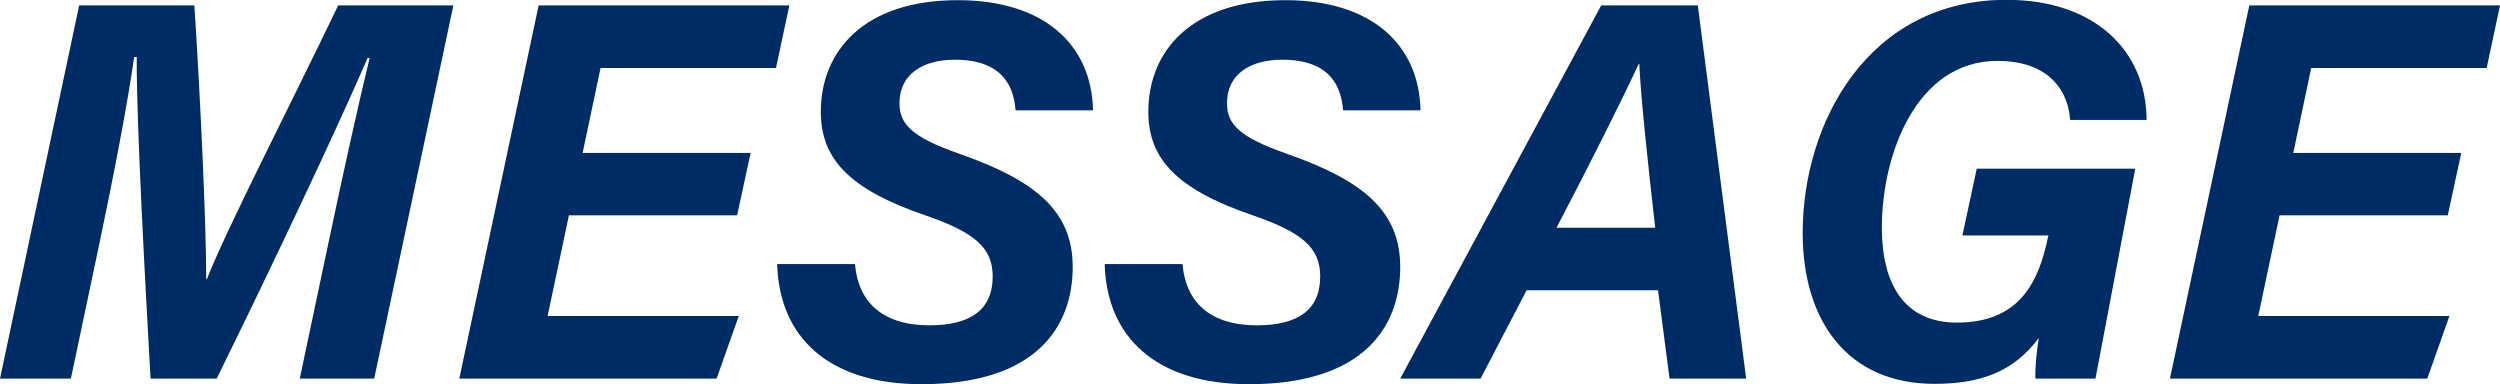
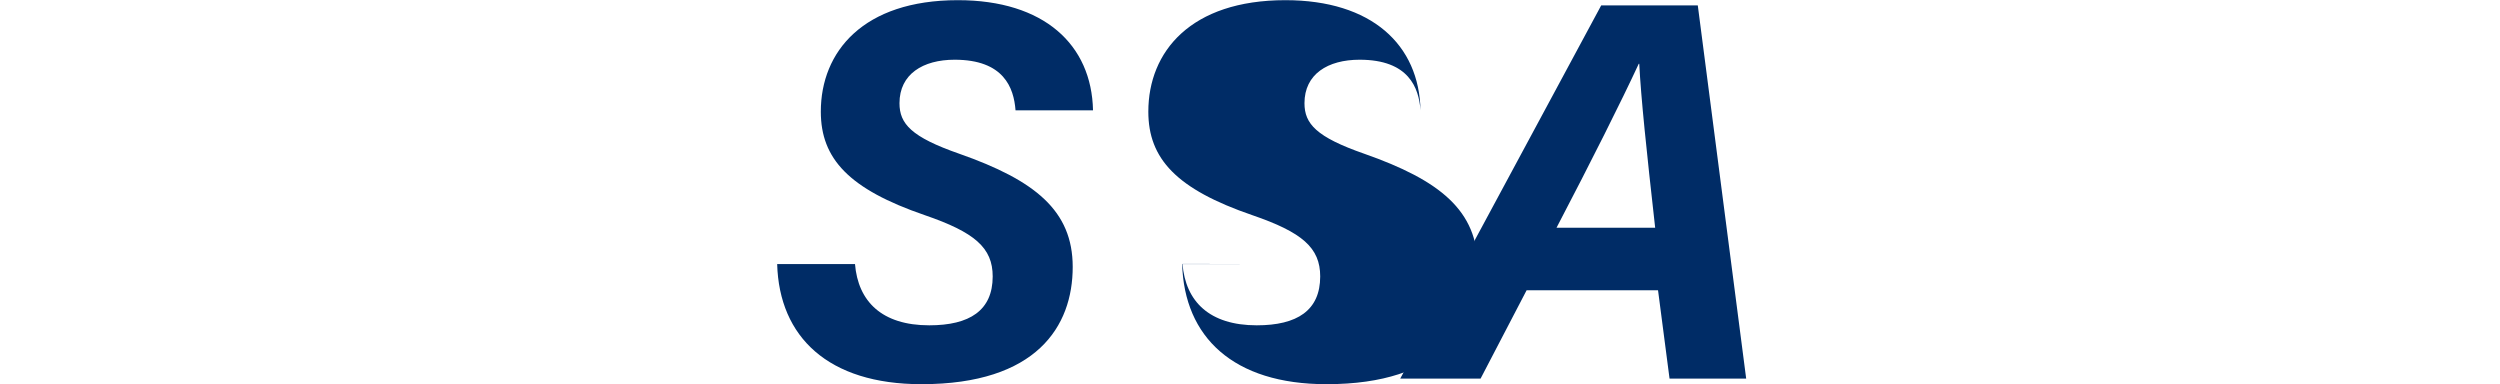
<svg xmlns="http://www.w3.org/2000/svg" viewBox="0 0 147.78 22.7">
  <g fill="#002c66">
-     <path d="m19.47 14.1c.79-3.76 1.77-8.18 2.38-10.67h-.12c-1.94 4.47-5.53 12.05-8.92 18.95h-3.91c-.3-5.43-.83-14.82-.82-19.01h-.15c-.35 2.56-1.27 7.32-2.07 11.1l-1.67 7.91h-4.19l4.68-22.06h6.81c.35 5.37.7 12.91.7 16.18h.04c1.17-2.98 4.87-10.16 7.76-16.18h6.81l-4.68 22.06h-4.4z" />
-     <path d="m43.56 12.73h-9.93l-1.26 5.95h11.3l-1.31 3.7h-15.21l4.69-22.06h14.82l-.79 3.7h-10.37l-1.06 5.02h9.93l-.8 3.7z" />
    <path d="m50.54 15.6c.18 2.22 1.59 3.63 4.39 3.63 2.39 0 3.75-.88 3.75-2.89 0-1.7-1.07-2.61-4.01-3.62-4.49-1.54-6.15-3.34-6.15-6.12 0-3.55 2.51-6.59 8.1-6.59 5.11 0 7.91 2.64 7.99 6.51h-4.58c-.1-1.33-.69-2.99-3.6-2.99-1.87 0-3.26.85-3.26 2.57 0 1.22.7 2 3.54 2.99 4.47 1.57 6.7 3.36 6.7 6.69 0 3.51-2.13 6.93-8.94 6.93-5.51 0-8.41-2.79-8.53-7.1h4.59z" />
-     <path d="m69.9 15.6c.18 2.22 1.59 3.63 4.39 3.63 2.39 0 3.75-.88 3.75-2.89 0-1.7-1.07-2.61-4.01-3.62-4.49-1.54-6.15-3.34-6.15-6.12 0-3.55 2.51-6.59 8.1-6.59 5.11 0 7.91 2.64 7.99 6.51h-4.58c-.1-1.33-.69-2.99-3.6-2.99-1.88 0-3.26.85-3.26 2.57 0 1.22.7 2 3.54 2.99 4.47 1.57 6.7 3.36 6.7 6.69 0 3.51-2.13 6.93-8.94 6.93-5.51 0-8.41-2.79-8.53-7.1h4.59z" />
+     <path d="m69.9 15.6c.18 2.22 1.59 3.63 4.39 3.63 2.39 0 3.75-.88 3.75-2.89 0-1.7-1.07-2.61-4.01-3.62-4.49-1.54-6.15-3.34-6.15-6.12 0-3.55 2.51-6.59 8.1-6.59 5.11 0 7.91 2.64 7.99 6.51c-.1-1.33-.69-2.99-3.6-2.99-1.88 0-3.26.85-3.26 2.57 0 1.22.7 2 3.54 2.99 4.47 1.57 6.7 3.36 6.7 6.69 0 3.51-2.13 6.93-8.94 6.93-5.51 0-8.41-2.79-8.53-7.1h4.59z" />
    <path d="m90.24 17.16-2.72 5.22h-4.75l11.88-22.06h5.71l2.86 22.06h-4.53l-.68-5.22zm7.6-3.7c-.51-4.55-.84-7.69-.94-9.69h-.03c-1.02 2.2-2.8 5.75-4.86 9.69z" />
-     <path d="m123.86 22.38h-3.54c-.04-.55.08-1.74.2-2.4-1.49 1.98-3.41 2.71-6.17 2.71-5.18 0-7.79-3.77-7.79-8.92 0-6.53 3.88-13.78 12.05-13.78 5.23 0 8.26 3.02 8.28 7.1h-4.52c-.1-1.61-1.15-3.49-4.3-3.49-4.79 0-6.83 5.53-6.83 9.85 0 3.38 1.35 5.62 4.44 5.62 3.73 0 4.84-2.45 5.38-5.05l.03-.1h-5.09l.85-3.95h9.37l-2.35 12.4z" />
-     <path d="m144.68 12.73h-9.93l-1.26 5.95h11.3l-1.31 3.7h-15.21l4.69-22.06h14.82l-.79 3.7h-10.37l-1.06 5.02h9.93l-.8 3.7z" />
  </g>
</svg>